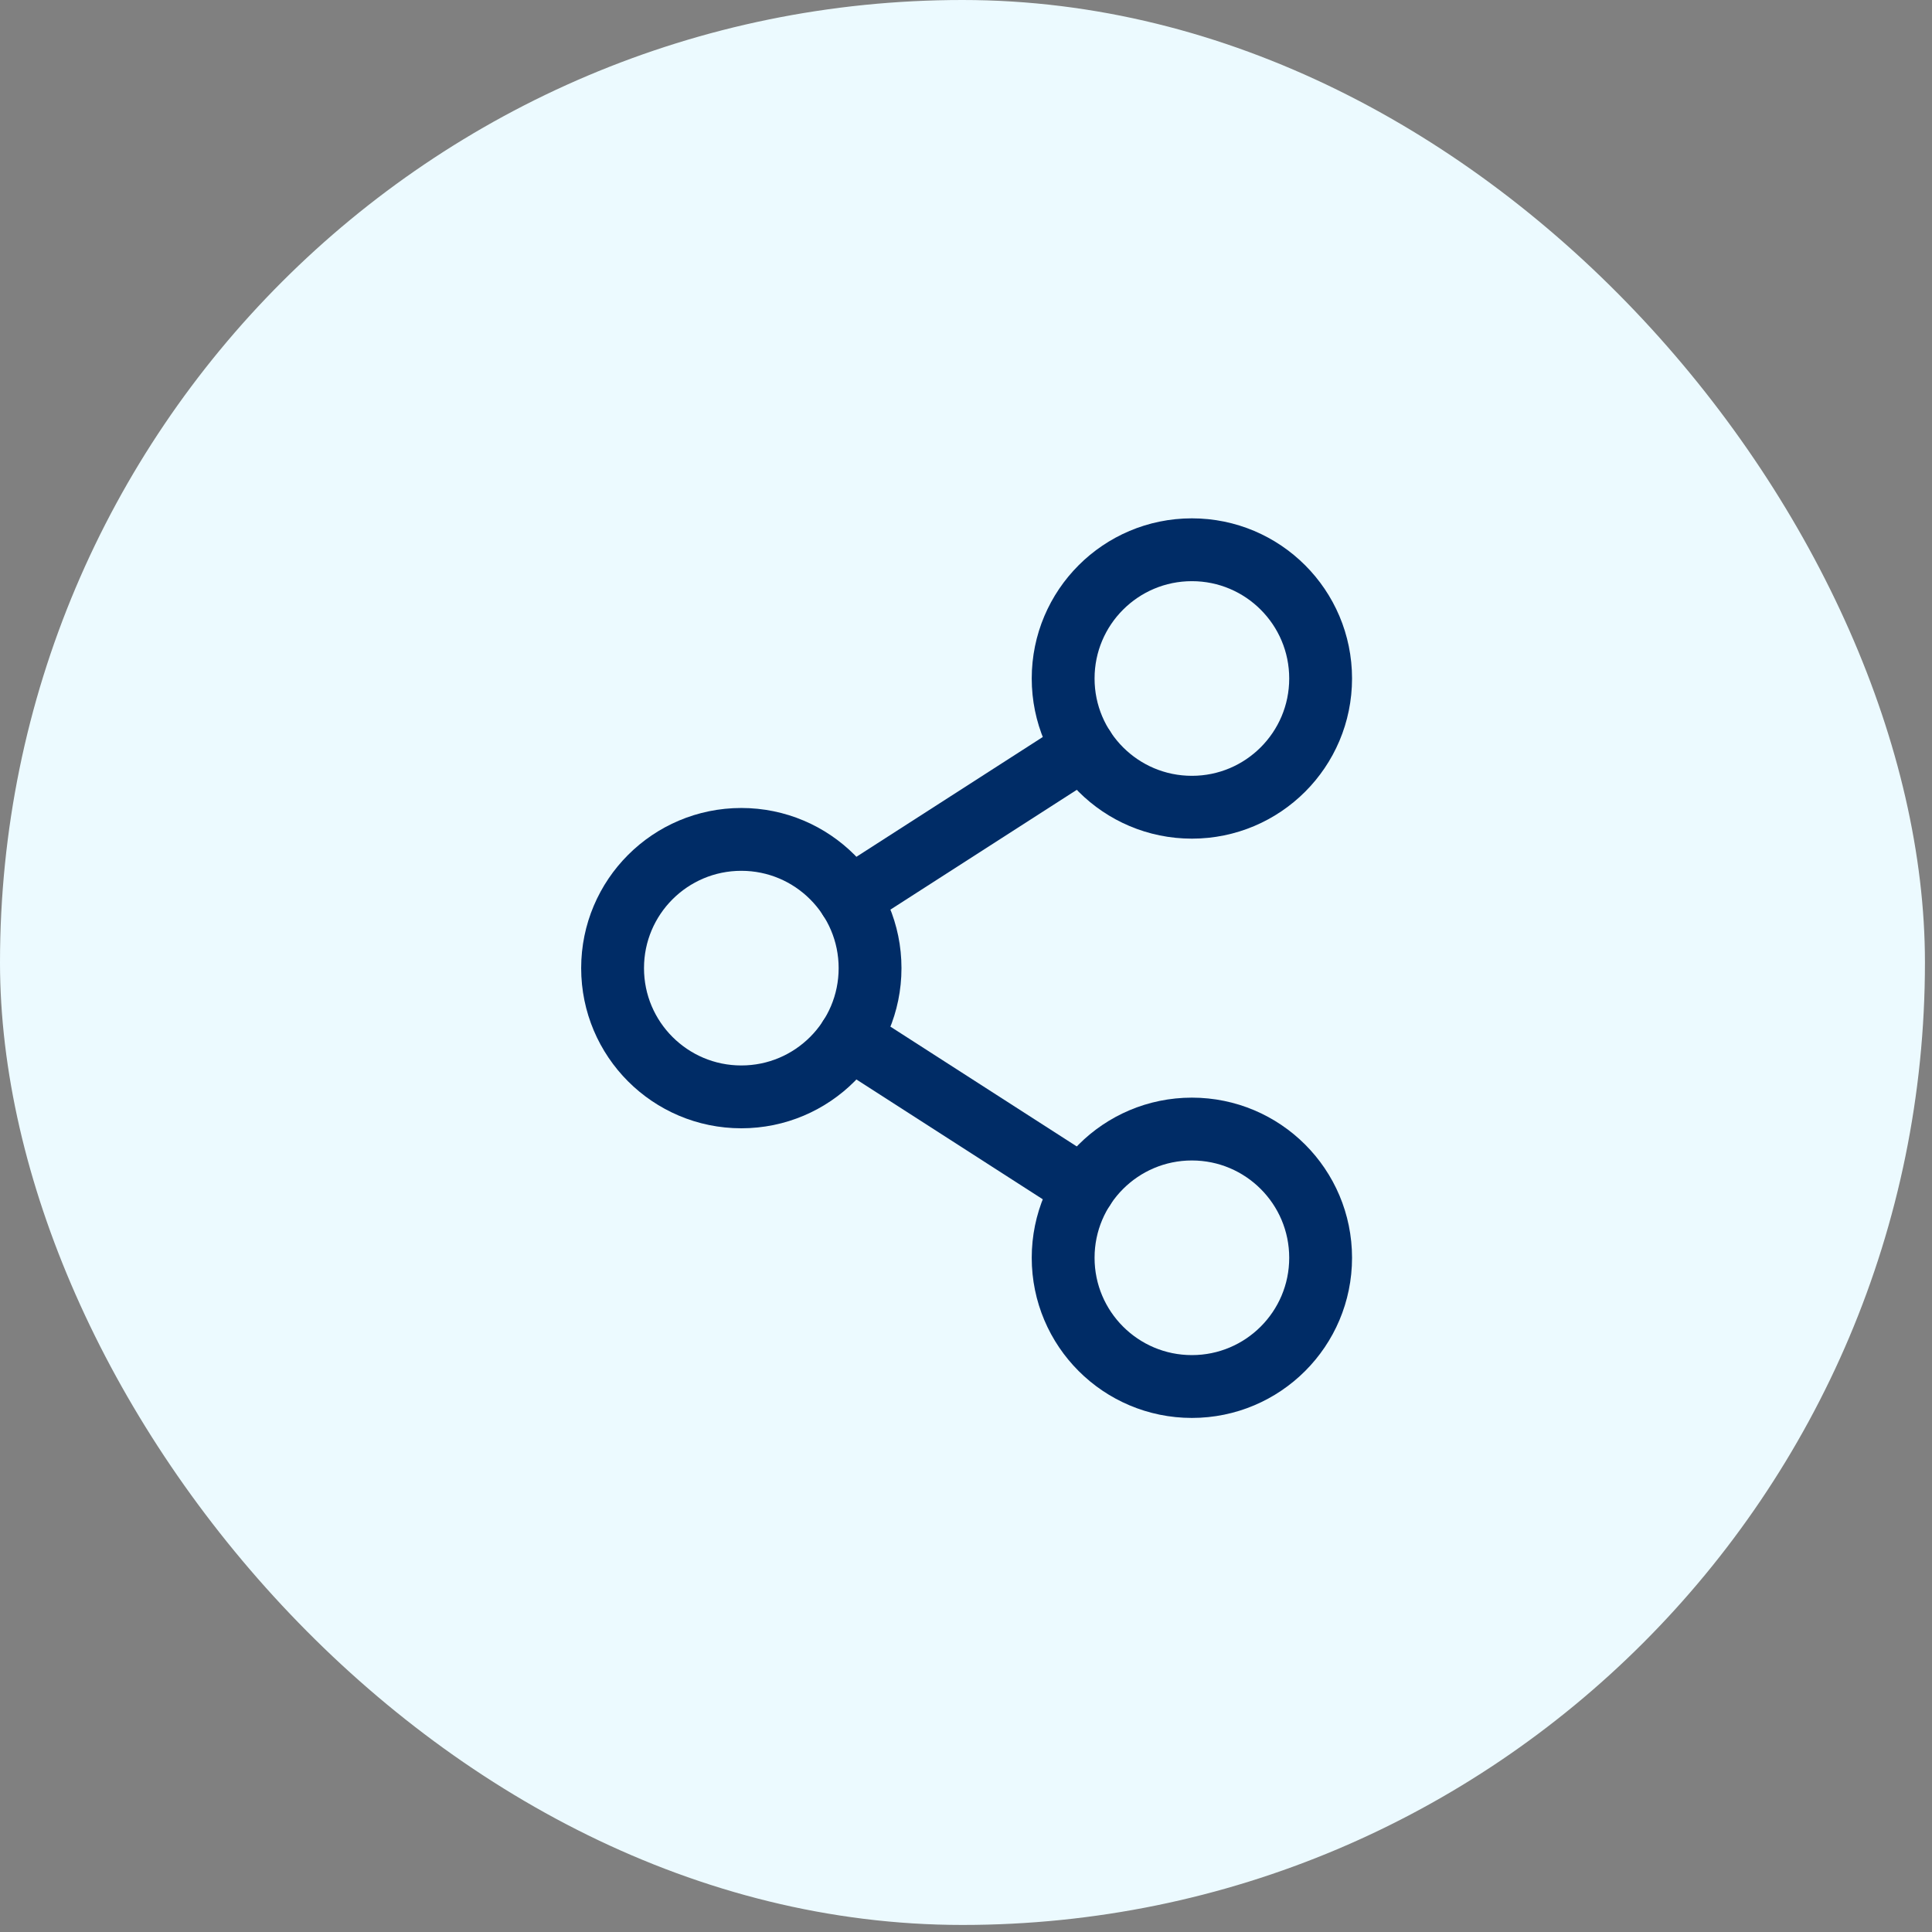
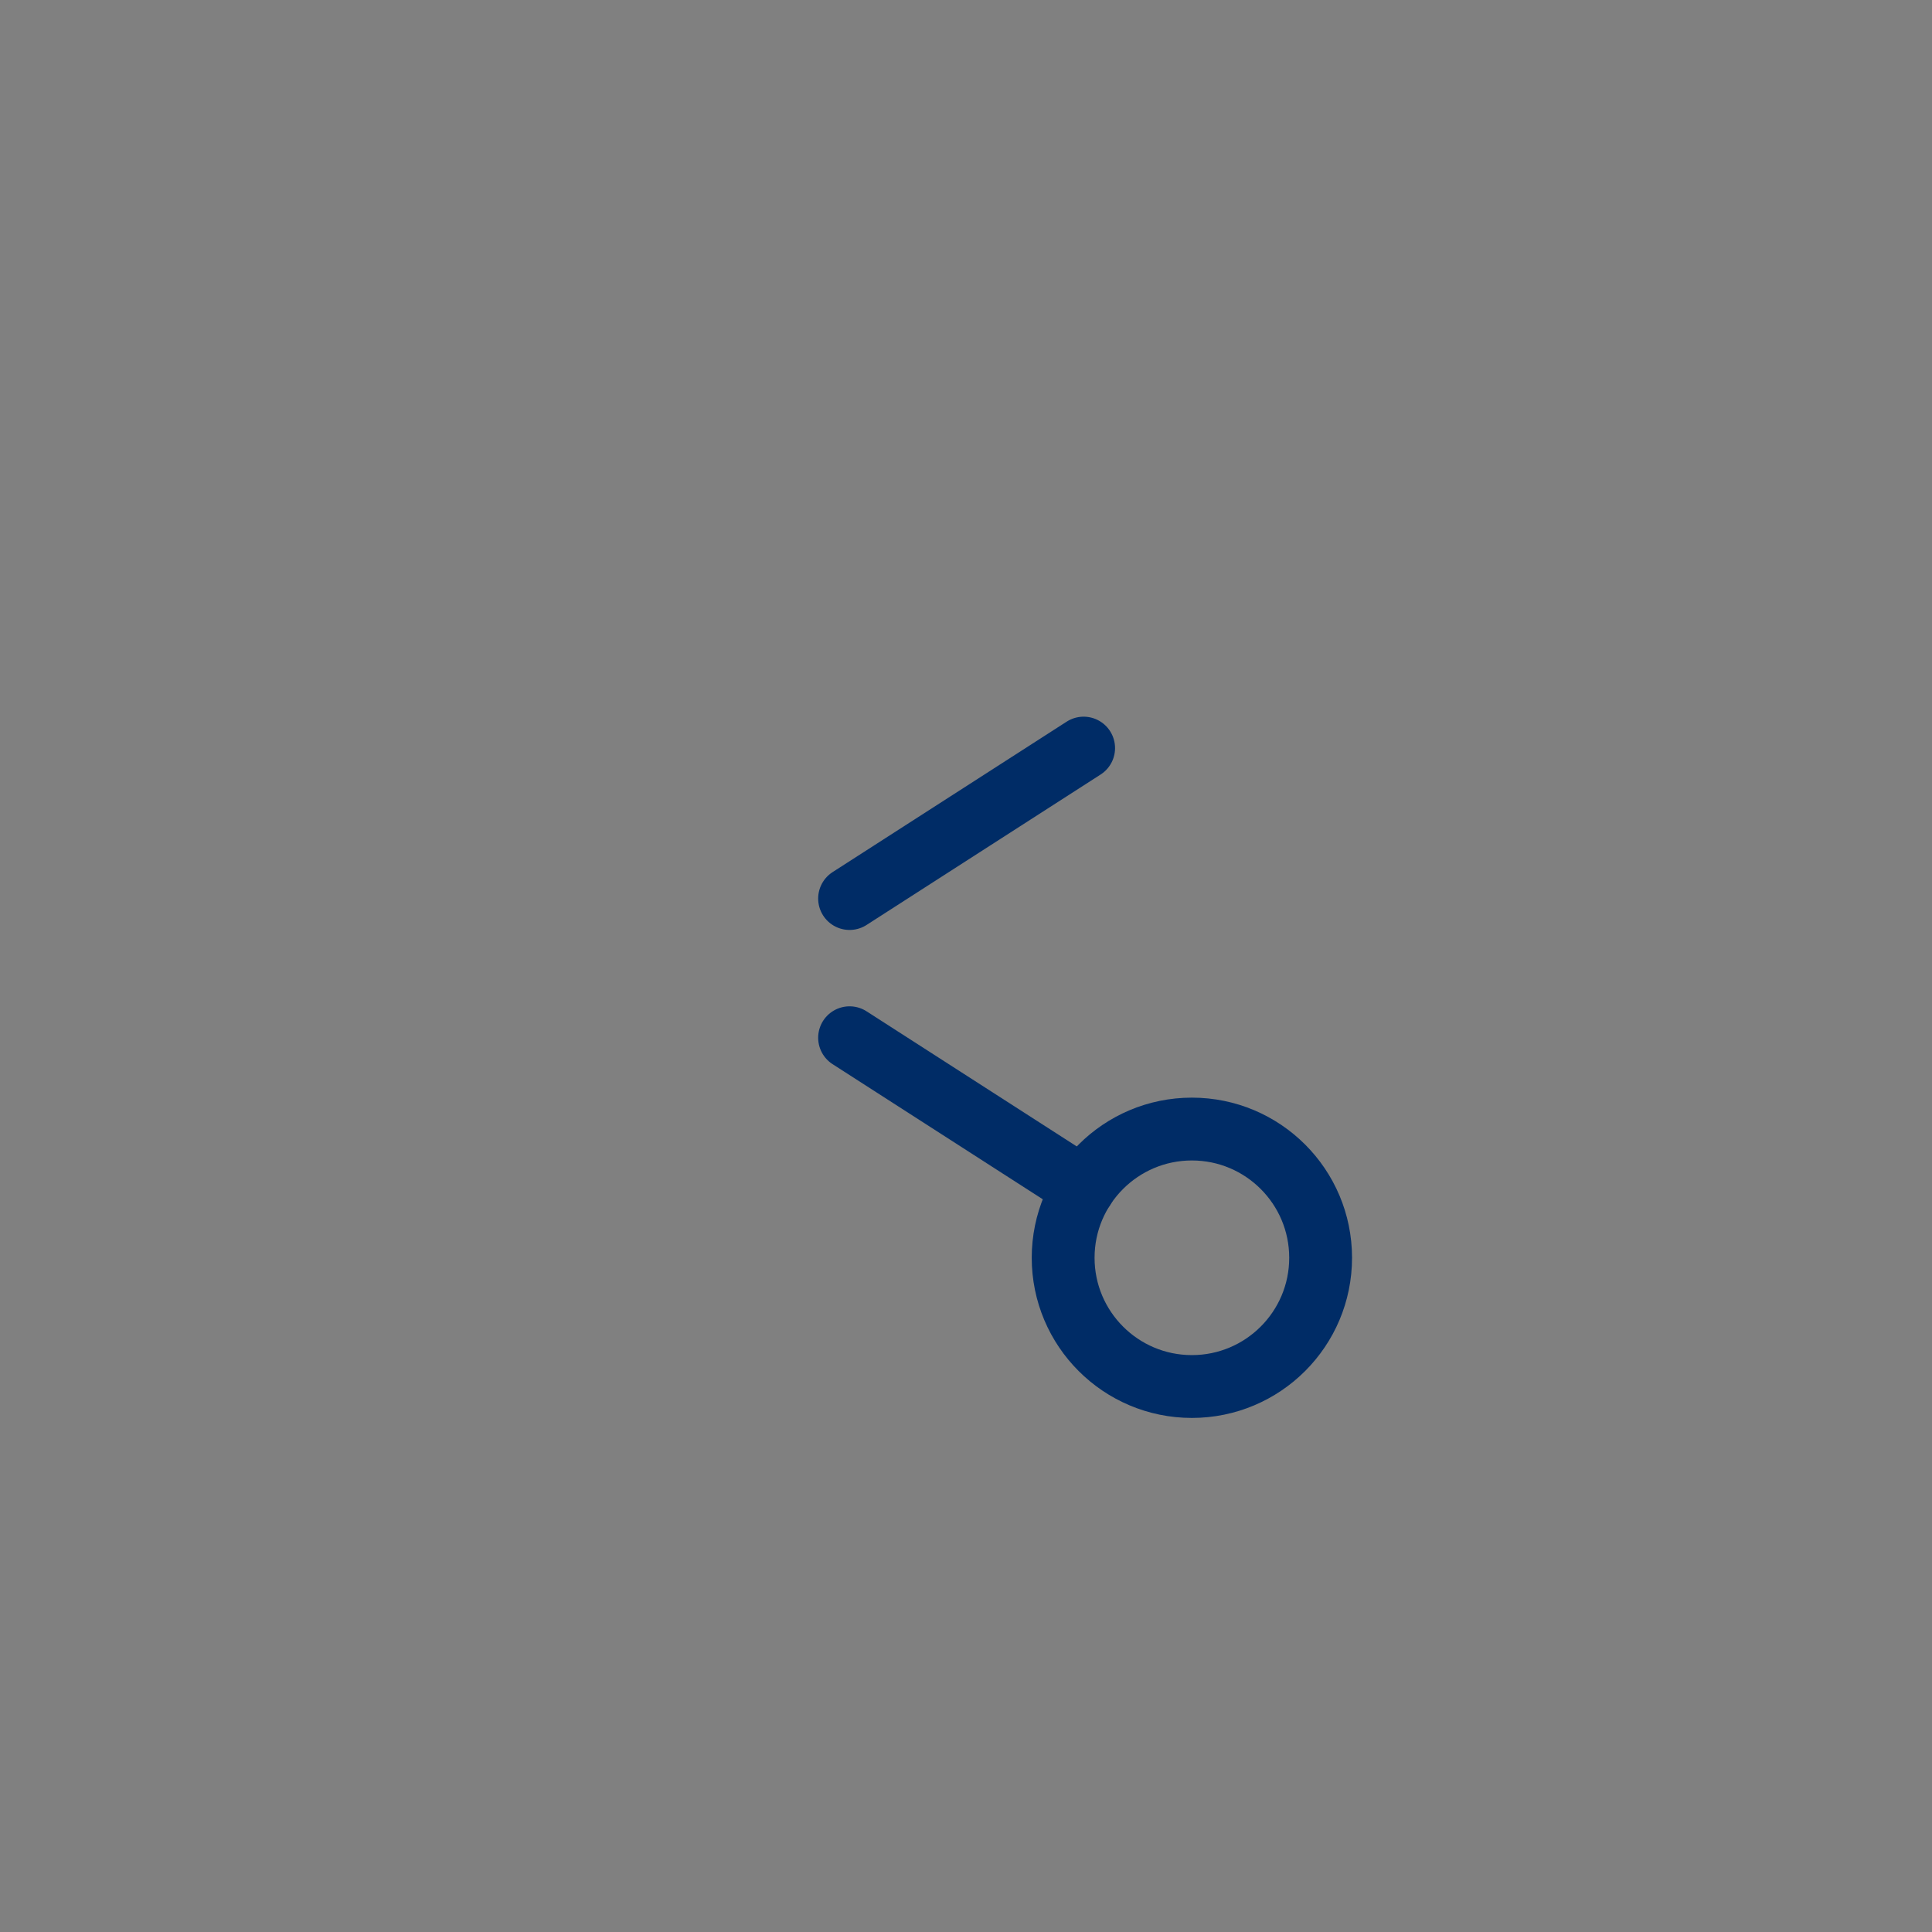
<svg xmlns="http://www.w3.org/2000/svg" width="123" height="123" viewBox="0 0 123 123" fill="none">
  <rect x="0" y="0" width="123" height="123" fill="#808080" stroke="none" />
-   <rect width="122.551" height="122.551" rx="61.275" fill="#ECFAFF" />
-   <path d="M47.196 69.832C51.722 69.832 55.392 66.162 55.392 61.636C55.392 57.11 51.722 53.44 47.196 53.44C42.669 53.44 39 57.11 39 61.636C39 66.162 42.669 69.832 47.196 69.832Z" stroke="#002C66" stroke-width="4" stroke-linecap="round" stroke-linejoin="round" />
  <path d="M75.881 88.272C80.407 88.272 84.077 84.603 84.077 80.077C84.077 75.55 80.407 71.881 75.881 71.881C71.355 71.881 67.685 75.55 67.685 80.077C67.685 84.603 71.355 88.272 75.881 88.272Z" stroke="#002C66" stroke-width="4" stroke-linecap="round" stroke-linejoin="round" />
-   <path d="M75.881 51.392C80.407 51.392 84.077 47.722 84.077 43.196C84.077 38.669 80.407 35 75.881 35C71.355 35 67.685 38.669 67.685 43.196C67.685 47.722 71.355 51.392 75.881 51.392Z" stroke="#002C66" stroke-width="4" stroke-linecap="round" stroke-linejoin="round" />
  <path d="M68.989 47.627L54.088 57.205" stroke="#002C66" stroke-width="4" stroke-linecap="round" stroke-linejoin="round" />
  <path d="M54.088 66.067L68.989 75.646" stroke="#002C66" stroke-width="4" stroke-linecap="round" stroke-linejoin="round" />
</svg>